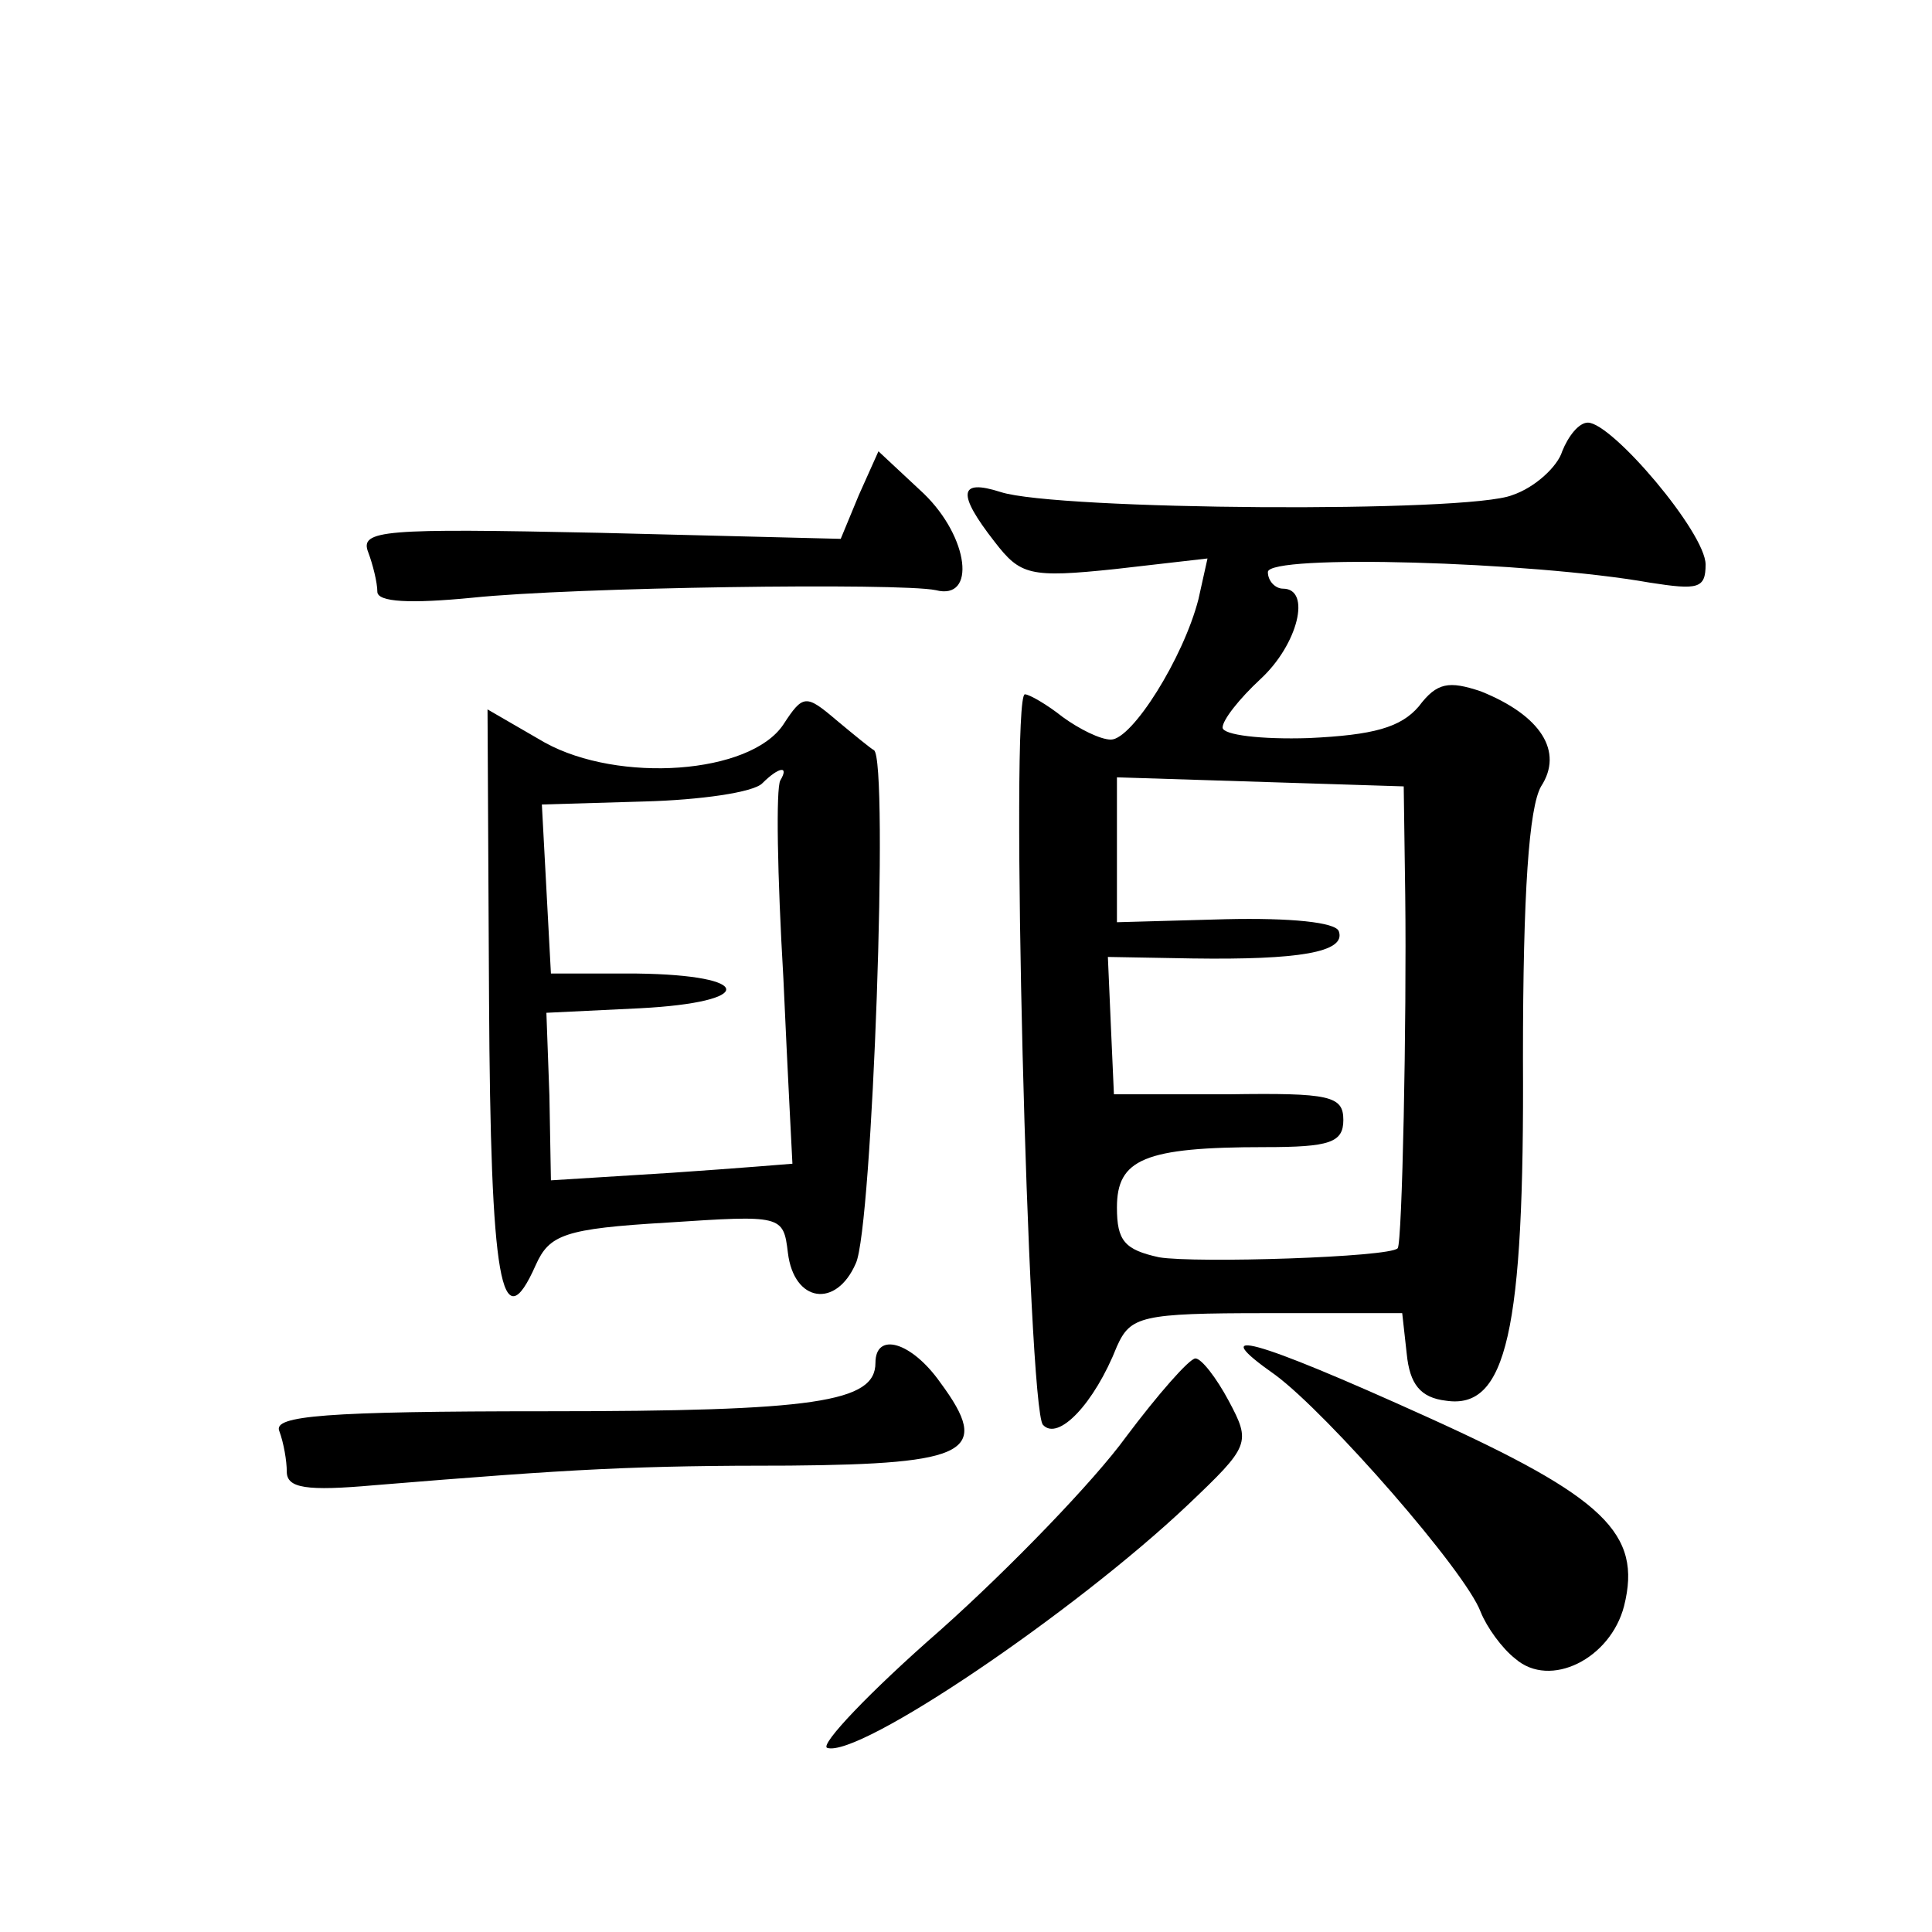
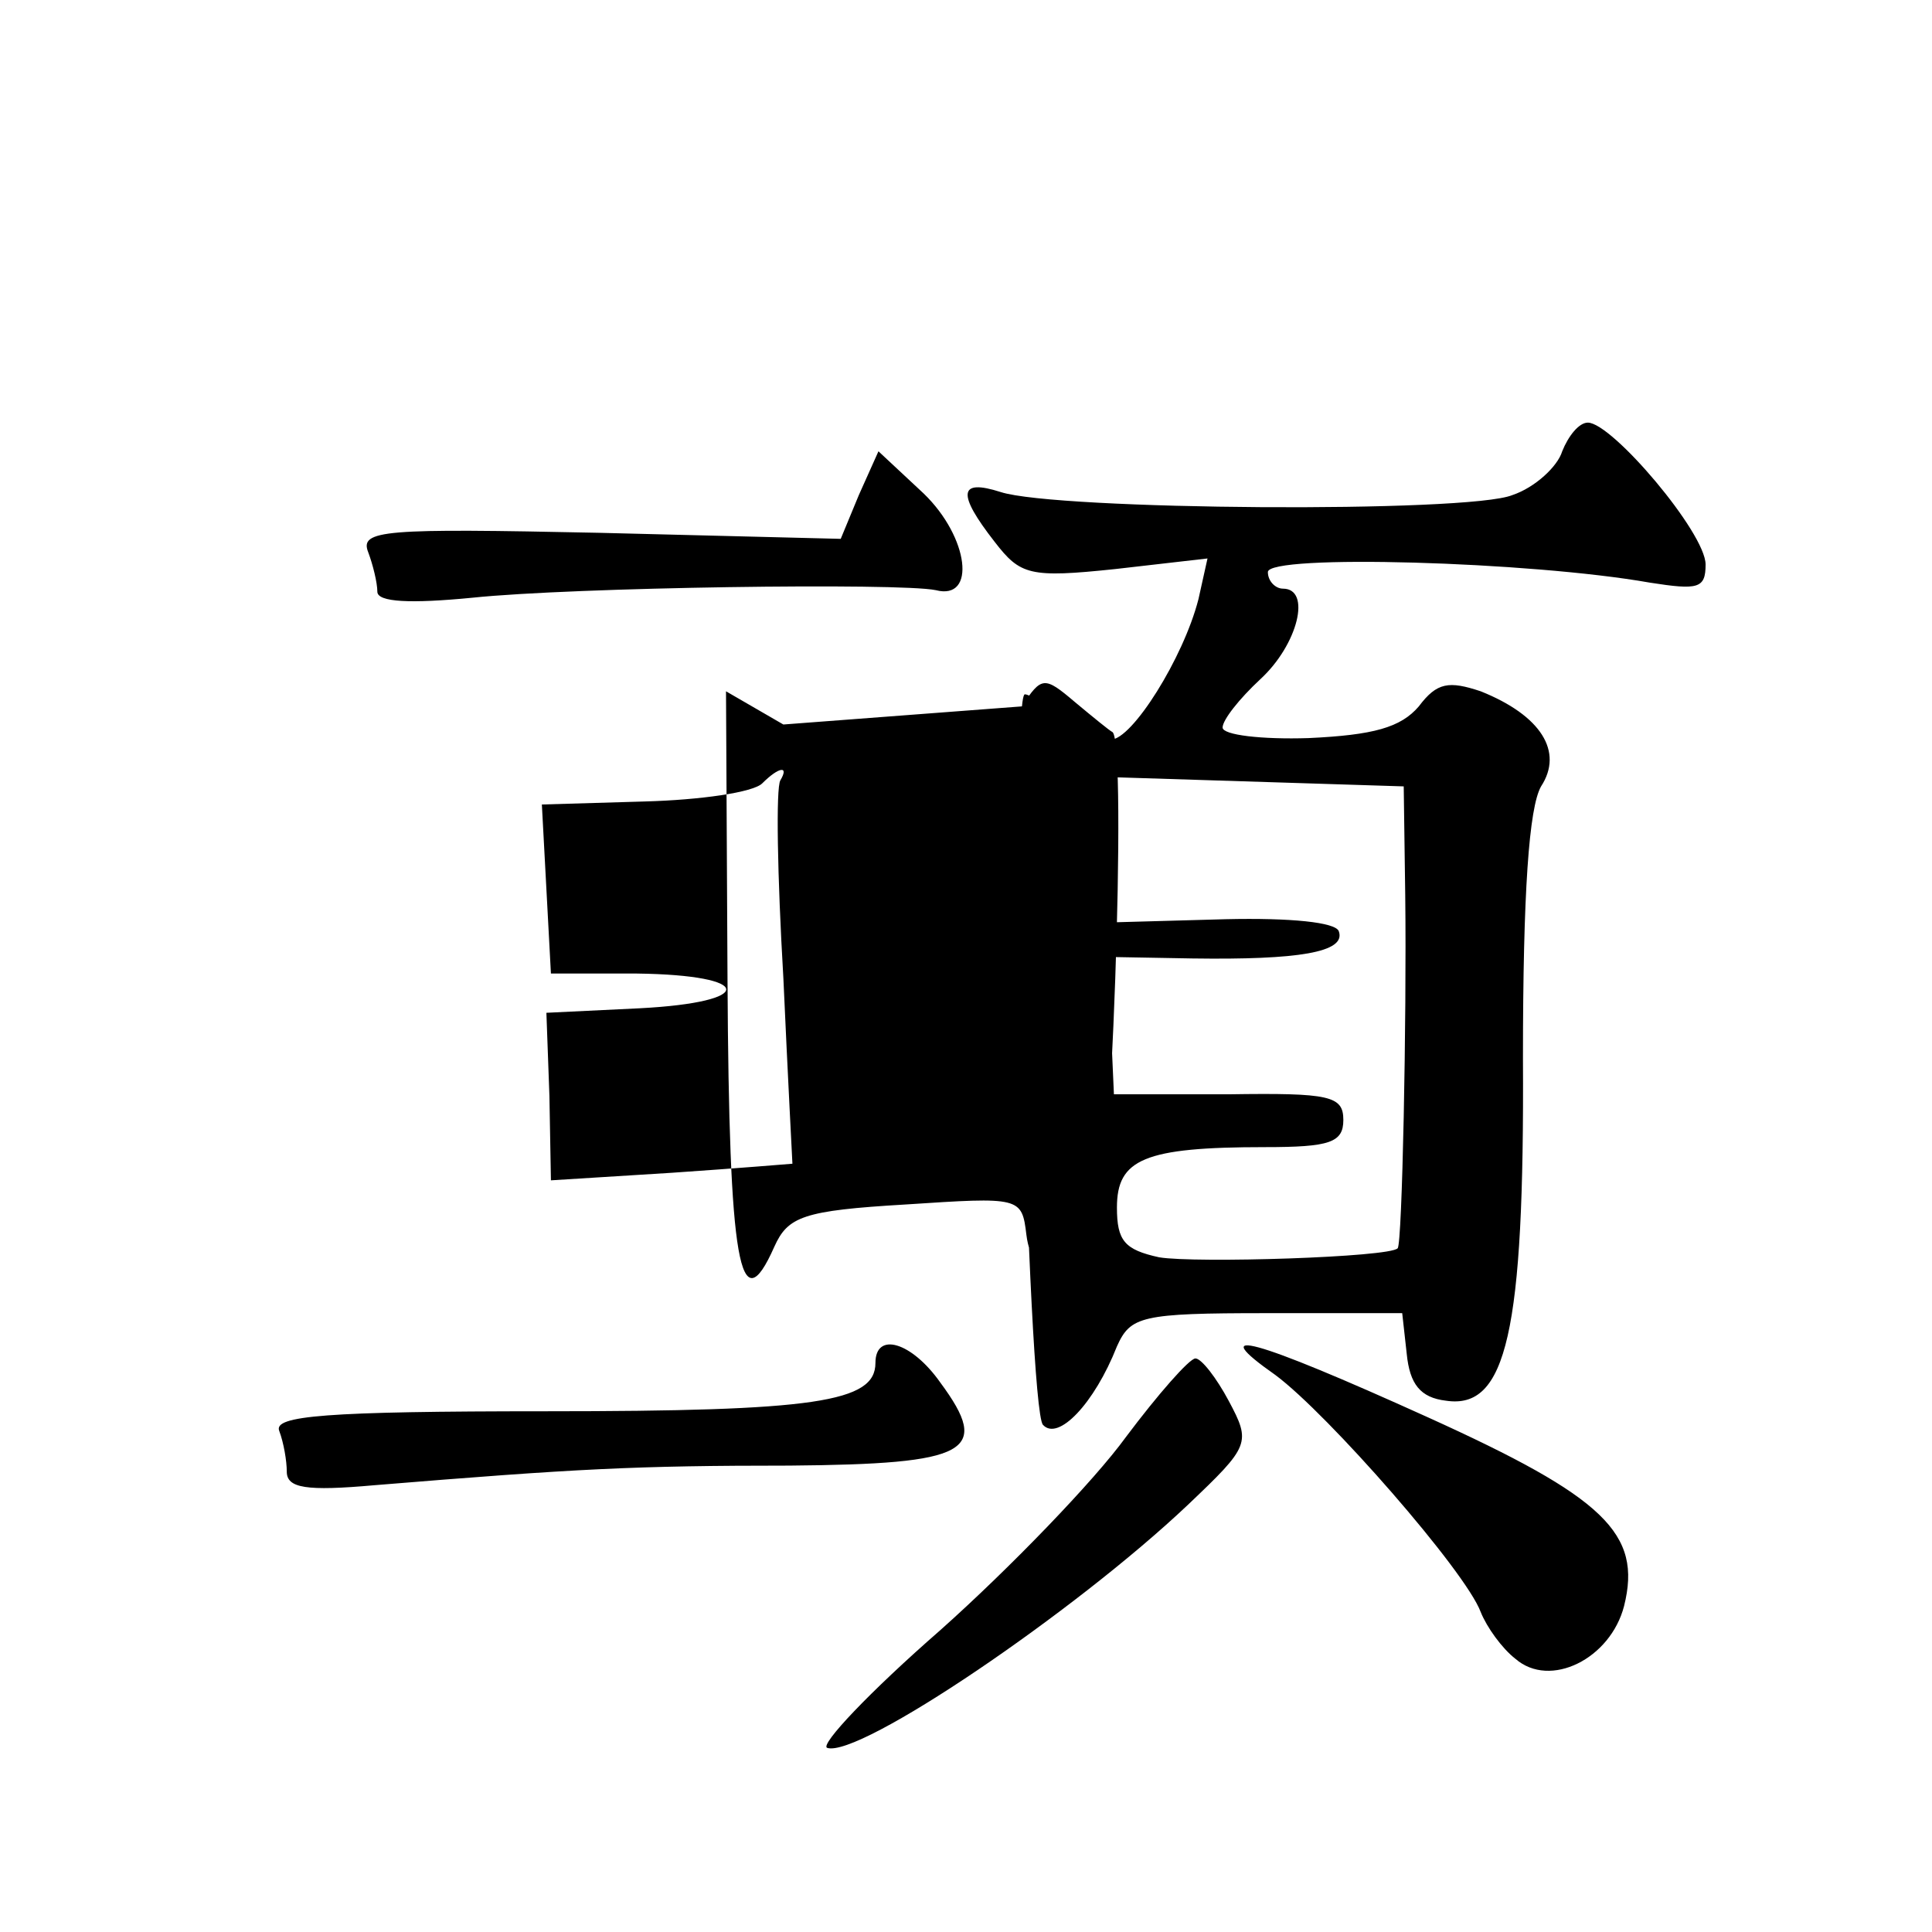
<svg xmlns="http://www.w3.org/2000/svg" version="1.0" width="128pt" height="128pt" viewBox="0 0 128 128" preserveAspectRatio="xMidYMid meet">
  <g transform="translate(0,128) scale(0.1,-0.1)" fill="#0" stroke="none">
-     <path d="M1035 981 c-3 -10 -18 -24 -33 -29 -29 -12 -302 -10 -339 2 -28 9 -29 -1 -4 -33 17 -22 23 -24 80 -18 l61 7 -6 -27 c-10 -39 -44 -93 -58 -93 -7 0 -21 7 -32 15 -10 8 -22 15 -25 15 -10 0 2 -474 12 -484 10 -11 34 14 49 52 9 20 16 22 99 22 l90 0 3 -27 c2 -20 9 -29 26 -31 40 -6 52 45 51 227 0 110 4 166 12 180 15 23 0 47 -40 63 -21 7 -29 6 -41 -10 -12 -14 -30 -19 -73 -21 -31 -1 -57 2 -57 7 0 5 11 19 25 32 25 23 34 60 15 60 -5 0 -10 5 -10 11 0 12 174 7 253 -7 32 -5 37 -4 37 12 0 21 -62 94 -78 94 -6 0 -13 -9 -17 -19z m-104 -294 c1 -83 -2 -231 -5 -234 -5 -6 -134 -10 -158 -6 -23 5 -28 11 -28 33 0 32 18 40 98 40 43 0 52 3 52 18 0 16 -9 18 -76 17 l-76 0 -2 45 -2 46 56 -1 c70 -1 102 4 97 18 -2 6 -32 9 -75 8 l-72 -2 0 48 0 48 95 -3 95 -3 1 -72z M569 952 l-12 -29 -160 4 c-143 3 -159 2 -153 -13 3 -8 6 -20 6 -26 0 -7 22 -8 63 -4 67 7 283 10 307 5 27 -7 22 35 -8 64 l-30 28 -13 -29z M519 800 c-22 -33 -109 -39 -158 -12 l-38 22 1 -192 c1 -187 8 -228 31 -176 9 20 19 24 87 28 76 5 77 5 80 -20 4 -33 32 -37 45 -7 11 23 22 334 12 340 -2 1 -13 10 -25 20 -20 17 -22 17 -35 -3z m-2 -37 c-3 -5 -2 -63 2 -131 3 -67 6 -122 6 -123 0 0 -36 -3 -80 -6 l-80 -5 -1 56 -2 55 62 3 c77 4 76 22 -2 23 l-57 0 -3 56 -3 56 68 2 c37 1 72 6 78 12 11 11 18 12 12 2z M580 377 c0 -26 -40 -32 -218 -32 -147 0 -181 -3 -177 -13 3 -8 5 -20 5 -27 0 -11 13 -13 58 -9 134 11 173 13 275 13 119 1 134 9 100 55 -19 27 -43 34 -43 13z M845 369 c35 -26 126 -130 136 -157 4 -10 14 -24 23 -31 23 -20 63 0 72 35 12 48 -13 72 -130 125 -117 53 -148 61 -101 28z M746 328 c-21 -29 -77 -87 -123 -128 -47 -41 -80 -76 -75 -78 21 -7 164 90 239 161 41 39 42 41 27 69 -8 15 -18 28 -22 28 -4 0 -25 -24 -46 -52z" />
+     <path d="M1035 981 c-3 -10 -18 -24 -33 -29 -29 -12 -302 -10 -339 2 -28 9 -29 -1 -4 -33 17 -22 23 -24 80 -18 l61 7 -6 -27 c-10 -39 -44 -93 -58 -93 -7 0 -21 7 -32 15 -10 8 -22 15 -25 15 -10 0 2 -474 12 -484 10 -11 34 14 49 52 9 20 16 22 99 22 l90 0 3 -27 c2 -20 9 -29 26 -31 40 -6 52 45 51 227 0 110 4 166 12 180 15 23 0 47 -40 63 -21 7 -29 6 -41 -10 -12 -14 -30 -19 -73 -21 -31 -1 -57 2 -57 7 0 5 11 19 25 32 25 23 34 60 15 60 -5 0 -10 5 -10 11 0 12 174 7 253 -7 32 -5 37 -4 37 12 0 21 -62 94 -78 94 -6 0 -13 -9 -17 -19z m-104 -294 c1 -83 -2 -231 -5 -234 -5 -6 -134 -10 -158 -6 -23 5 -28 11 -28 33 0 32 18 40 98 40 43 0 52 3 52 18 0 16 -9 18 -76 17 l-76 0 -2 45 -2 46 56 -1 c70 -1 102 4 97 18 -2 6 -32 9 -75 8 l-72 -2 0 48 0 48 95 -3 95 -3 1 -72z M569 952 l-12 -29 -160 4 c-143 3 -159 2 -153 -13 3 -8 6 -20 6 -26 0 -7 22 -8 63 -4 67 7 283 10 307 5 27 -7 22 35 -8 64 l-30 28 -13 -29z M519 800 l-38 22 1 -192 c1 -187 8 -228 31 -176 9 20 19 24 87 28 76 5 77 5 80 -20 4 -33 32 -37 45 -7 11 23 22 334 12 340 -2 1 -13 10 -25 20 -20 17 -22 17 -35 -3z m-2 -37 c-3 -5 -2 -63 2 -131 3 -67 6 -122 6 -123 0 0 -36 -3 -80 -6 l-80 -5 -1 56 -2 55 62 3 c77 4 76 22 -2 23 l-57 0 -3 56 -3 56 68 2 c37 1 72 6 78 12 11 11 18 12 12 2z M580 377 c0 -26 -40 -32 -218 -32 -147 0 -181 -3 -177 -13 3 -8 5 -20 5 -27 0 -11 13 -13 58 -9 134 11 173 13 275 13 119 1 134 9 100 55 -19 27 -43 34 -43 13z M845 369 c35 -26 126 -130 136 -157 4 -10 14 -24 23 -31 23 -20 63 0 72 35 12 48 -13 72 -130 125 -117 53 -148 61 -101 28z M746 328 c-21 -29 -77 -87 -123 -128 -47 -41 -80 -76 -75 -78 21 -7 164 90 239 161 41 39 42 41 27 69 -8 15 -18 28 -22 28 -4 0 -25 -24 -46 -52z" />
  </g>
</svg>